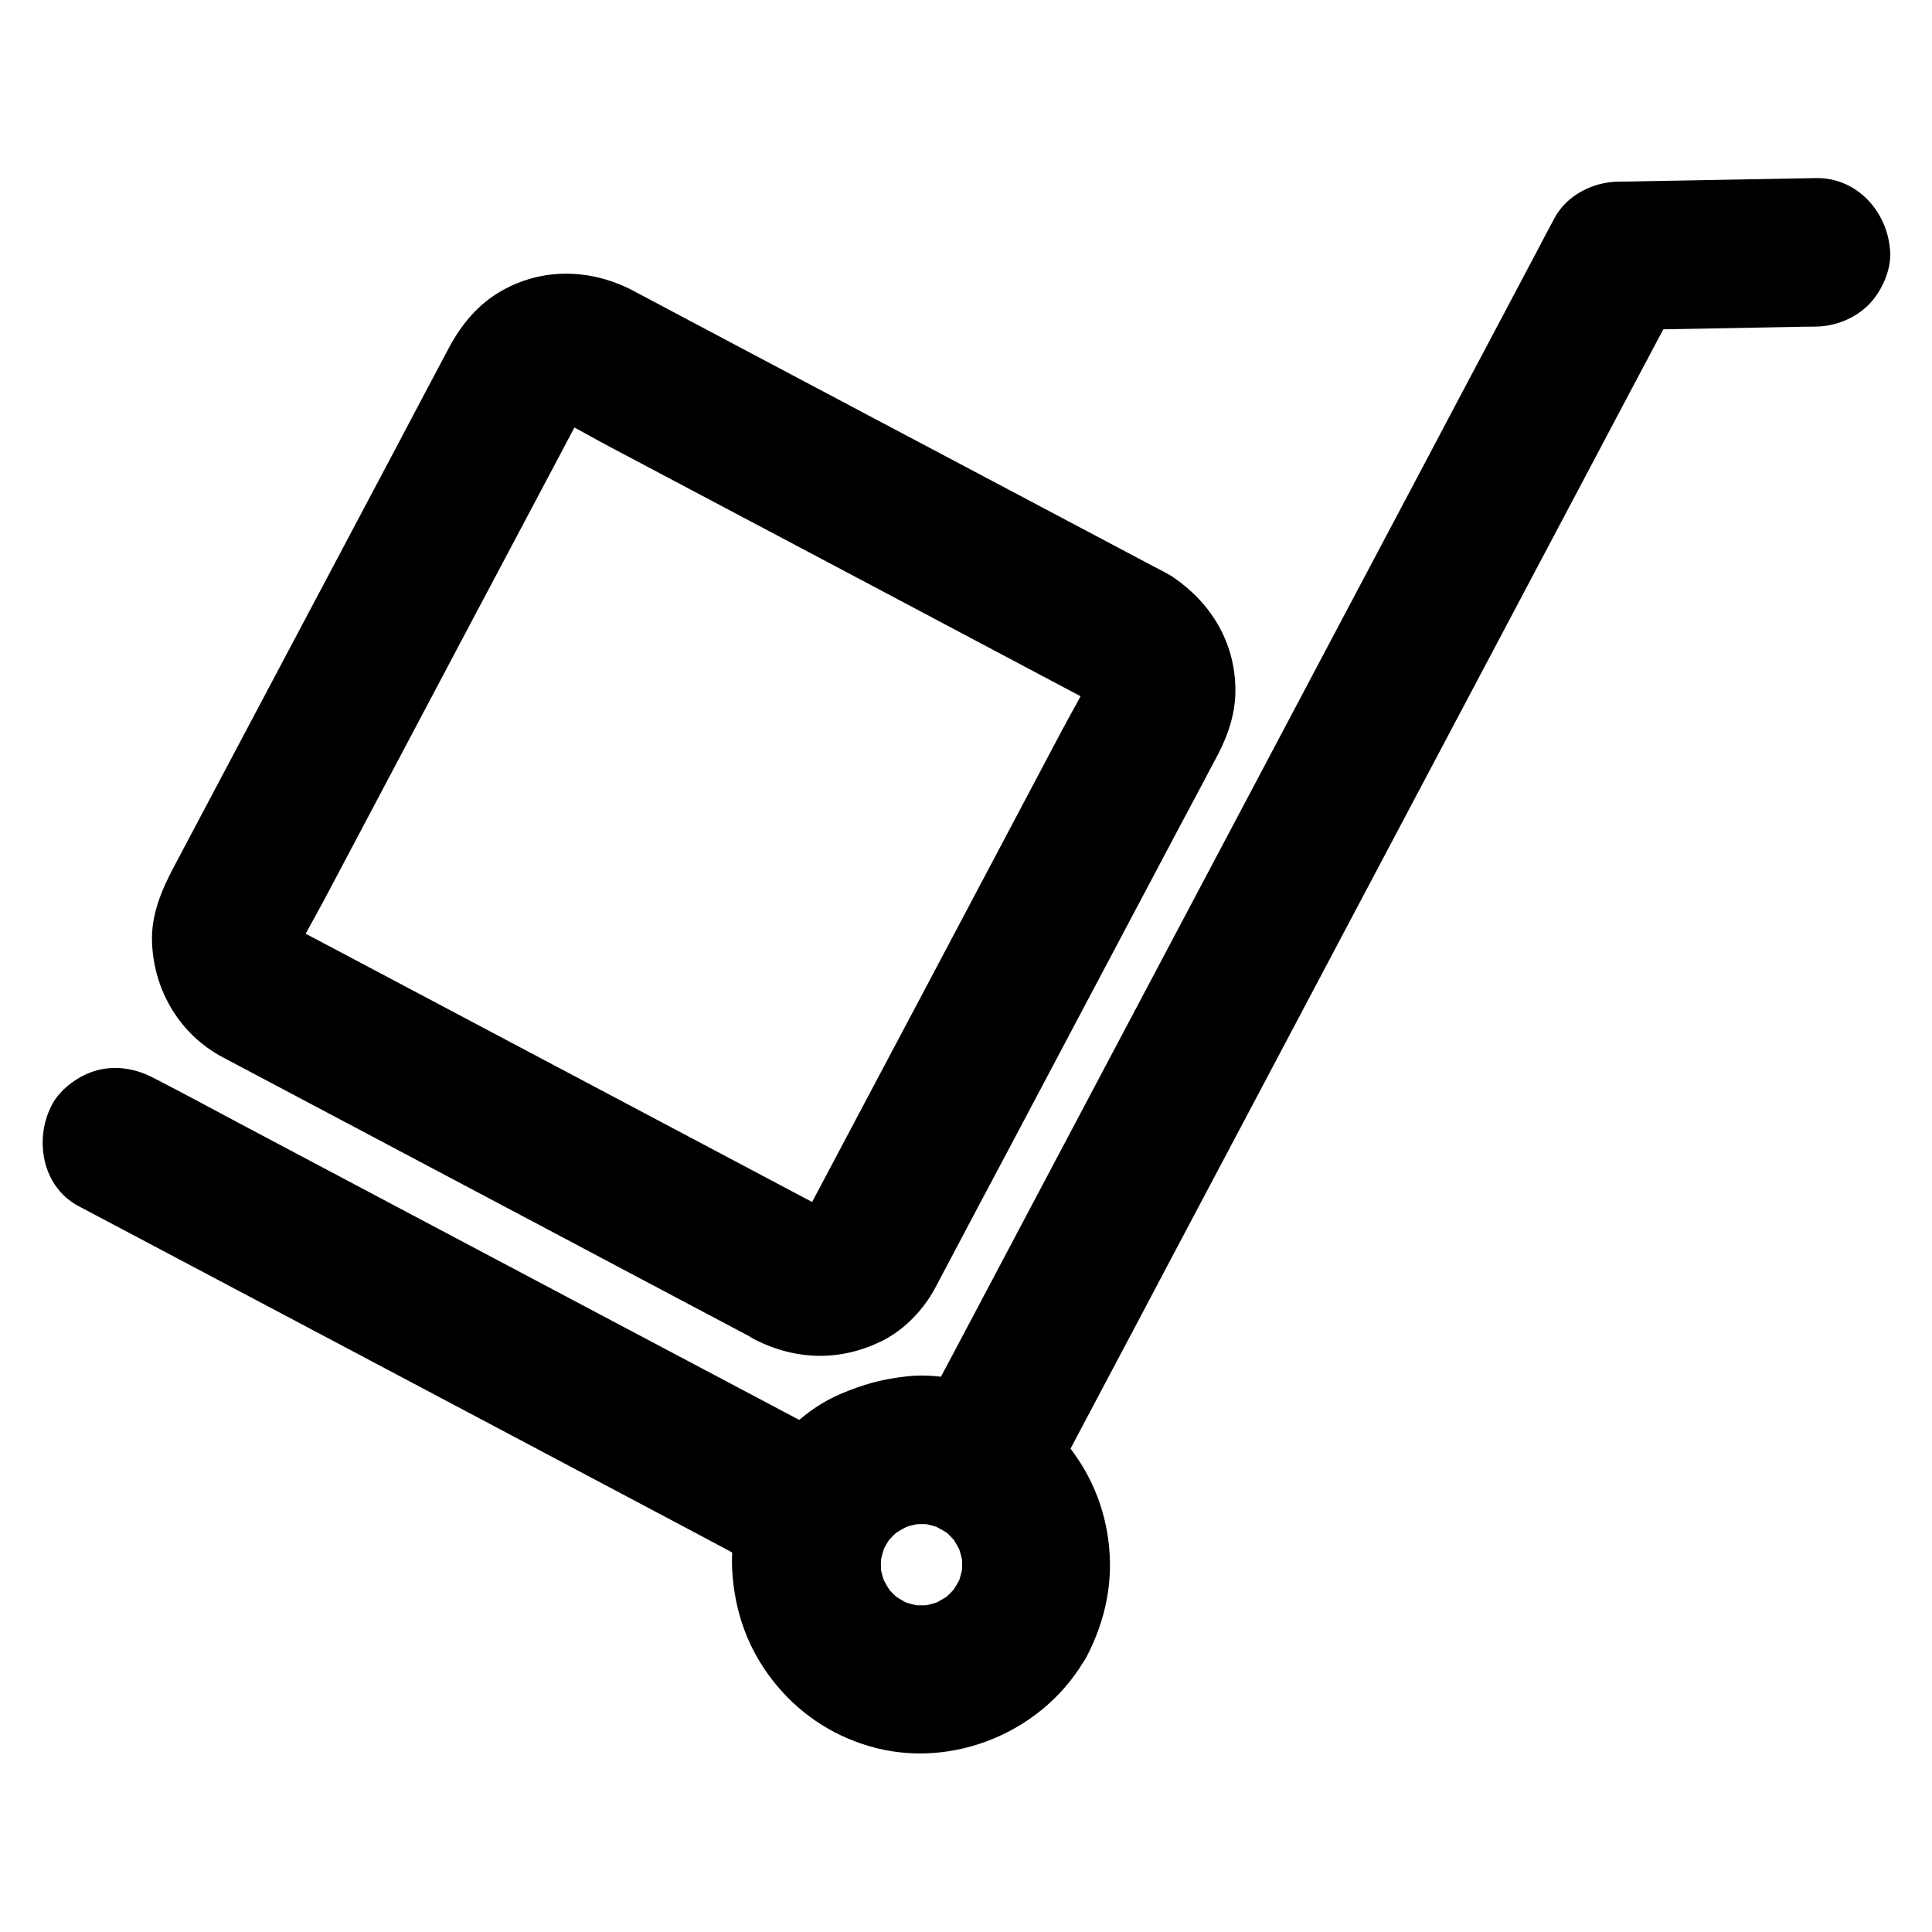
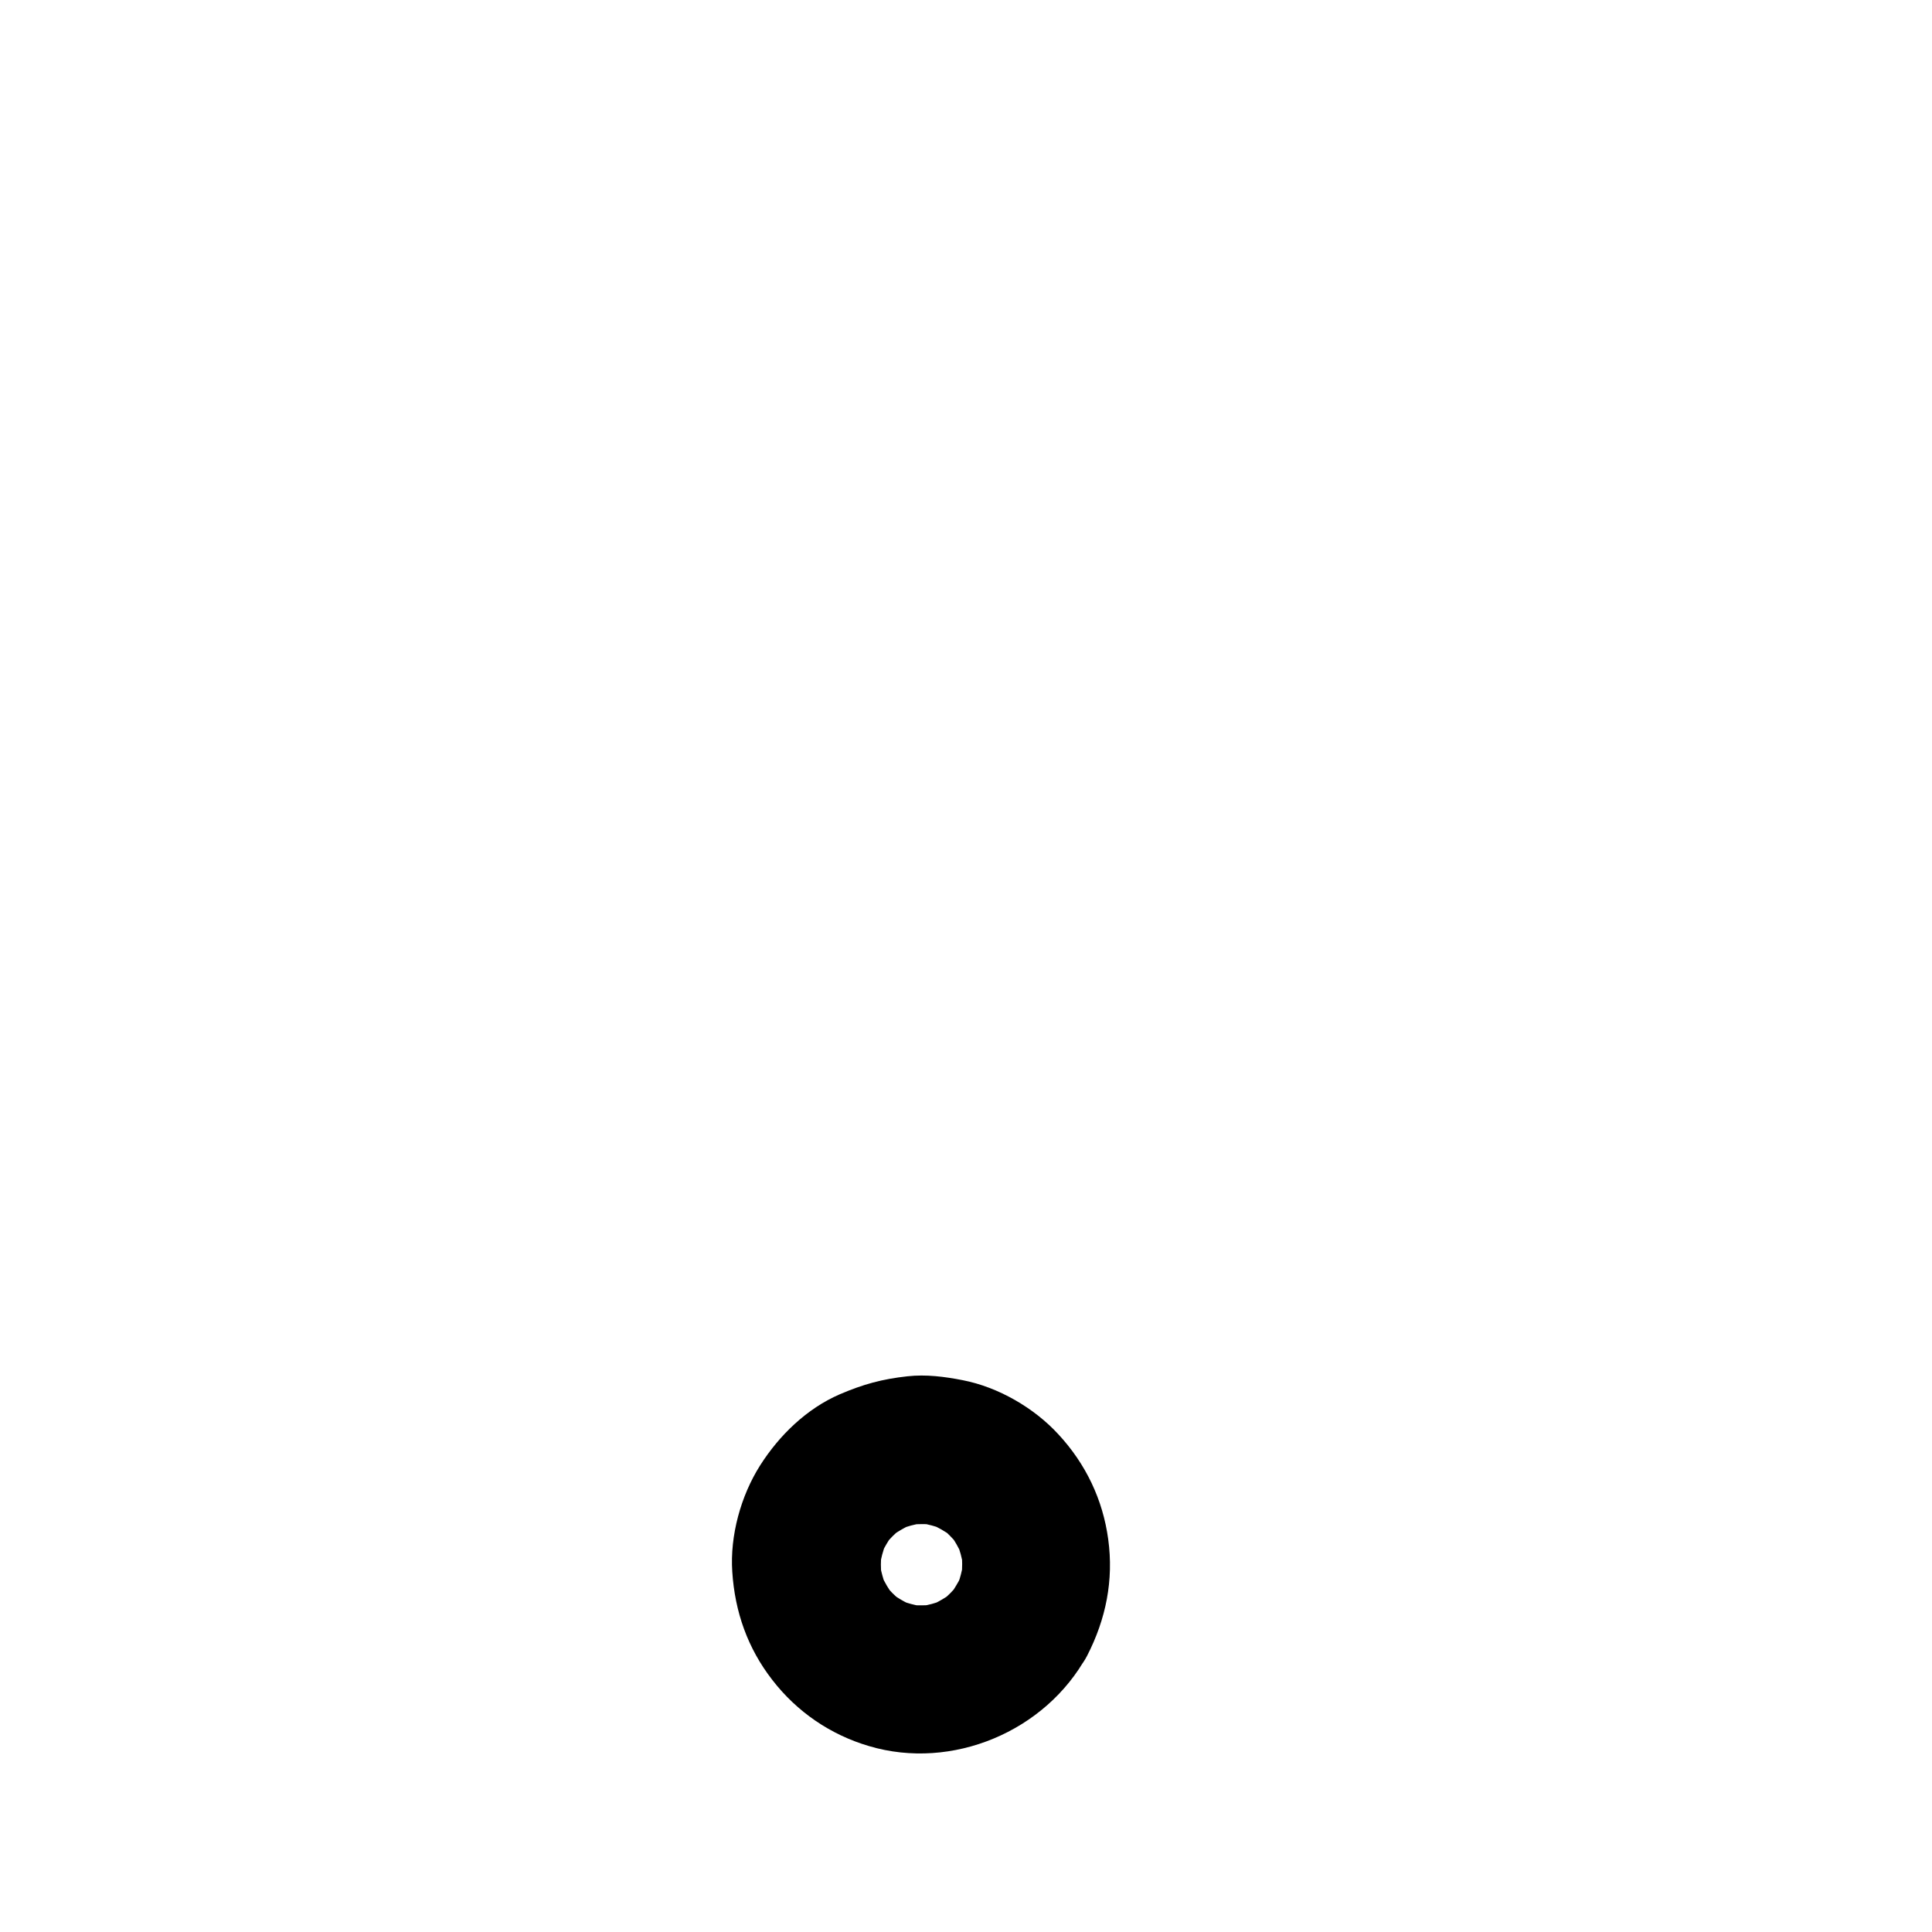
<svg xmlns="http://www.w3.org/2000/svg" fill="#000000" width="800px" height="800px" version="1.1" viewBox="144 144 512 512">
  <g>
-     <path d="m364.03 465.09c-16.234-8.609-32.422-17.172-48.66-25.781-25.586-13.578-51.219-27.109-76.801-40.688-4.133-2.215-8.316-4.379-12.449-6.594-2.215-1.18-4.574-2.262-6.594-3.738 1.328 1.031 2.656 2.066 3.984 3.102-1.031-0.836-1.918-1.77-2.754-2.856 1.031 1.328 2.066 2.656 3.102 3.984-0.738-1.082-1.379-2.164-1.918-3.394 0.641 1.574 1.328 3.148 1.969 4.723-0.441-1.23-0.789-2.461-0.984-3.738 0.246 1.723 0.492 3.492 0.688 5.215-0.148-1.328-0.148-2.609 0-3.887-0.246 1.723-0.492 3.492-0.688 5.215 0.195-1.328 0.543-2.609 1.031-3.836-0.641 1.574-1.328 3.148-1.969 4.723 2.312-5.164 5.312-10.137 7.969-15.152 6.051-11.414 12.102-22.879 18.156-34.293 13.629-25.73 27.258-51.512 40.934-77.246 2.215-4.133 4.379-8.316 6.594-12.449 1.18-2.215 2.262-4.574 3.738-6.594-1.031 1.328-2.066 2.656-3.102 3.984 0.836-1.031 1.77-1.918 2.856-2.754-1.328 1.031-2.656 2.066-3.984 3.102 1.082-0.738 2.164-1.379 3.394-1.918-1.574 0.641-3.148 1.328-4.723 1.969 1.23-0.441 2.461-0.789 3.738-0.984-1.723 0.246-3.492 0.492-5.215 0.688 1.328-0.148 2.609-0.148 3.887 0-1.723-0.246-3.492-0.492-5.215-0.688 1.328 0.195 2.609 0.543 3.836 1.031-1.574-0.641-3.148-1.328-4.723-1.969 5.164 2.312 10.137 5.312 15.152 7.969 11.414 6.051 22.879 12.102 34.293 18.156 25.73 13.629 51.512 27.258 77.246 40.934 4.133 2.215 8.316 4.379 12.449 6.594 2.215 1.18 4.574 2.262 6.594 3.738-1.328-1.031-2.656-2.066-3.984-3.102 1.031 0.836 1.918 1.77 2.754 2.856-1.031-1.328-2.066-2.656-3.102-3.984 0.738 1.082 1.379 2.164 1.918 3.394-0.641-1.574-1.328-3.148-1.969-4.723 0.441 1.23 0.789 2.461 0.984 3.738-0.246-1.723-0.492-3.492-0.688-5.215 0.148 1.328 0.148 2.609 0 3.887 0.246-1.723 0.492-3.492 0.688-5.215-0.195 1.328-0.543 2.609-1.031 3.836 0.641-1.574 1.328-3.148 1.969-4.723-2.312 5.164-5.312 10.137-7.969 15.152-6.051 11.414-12.102 22.879-18.156 34.293-13.629 25.73-27.258 51.512-40.934 77.246-2.215 4.133-4.379 8.316-6.594 12.449-1.18 2.215-2.262 4.574-3.738 6.594 1.031-1.328 2.066-2.656 3.102-3.984-0.836 1.031-1.77 1.918-2.856 2.754 1.328-1.031 2.656-2.066 3.984-3.102-1.082 0.738-2.164 1.379-3.394 1.918 1.574-0.641 3.148-1.328 4.723-1.969-1.23 0.441-2.461 0.789-3.738 0.984 1.723-0.246 3.492-0.492 5.215-0.688-1.328 0.148-2.609 0.148-3.887 0 1.723 0.246 3.492 0.492 5.215 0.688-1.328-0.195-2.609-0.543-3.836-1.031 1.574 0.641 3.148 1.328 4.723 1.969-0.391-0.148-0.836-0.344-1.23-0.59-4.773-2.363-9.938-3.445-15.152-1.969-4.574 1.277-9.496 4.773-11.758 9.055-2.41 4.574-3.641 10.086-1.969 15.152 1.523 4.723 4.477 9.496 9.055 11.758 11.02 5.512 22.73 5.707 33.801 0.148 5.656-2.856 10.676-8.117 13.676-13.629 1.082-2.016 2.117-4.035 3.199-6.051 5.559-10.527 11.121-21.008 16.727-31.539 7.773-14.66 15.5-29.273 23.273-43.938 7.133-13.43 14.219-26.863 21.352-40.297 3.543-6.641 7.086-13.285 10.578-19.926 2.856-5.512 4.723-11.316 4.574-17.613-0.246-12.152-6.445-22.387-16.336-29.176-1.723-1.18-3.691-2.066-5.512-3.051-9.645-5.117-19.285-10.234-28.98-15.352-14.414-7.625-28.879-15.301-43.297-22.926-13.824-7.332-27.602-14.613-41.426-21.941-7.773-4.133-15.598-8.266-23.371-12.398-0.543-0.297-1.133-0.59-1.672-0.887-10.824-5.266-23.074-5.512-33.75 0.492-6.348 3.543-10.922 9.152-14.219 15.449-4.625 8.707-9.25 17.418-13.824 26.125-7.477 14.121-15.008 28.289-22.484 42.41-7.527 14.168-15.008 28.34-22.535 42.508-4.676 8.809-9.297 17.562-13.973 26.371-3.297 6.25-6.051 12.793-5.707 20.074 0.543 12.742 7.43 24.254 18.746 30.258 7.723 4.082 15.398 8.168 23.125 12.25 13.777 7.281 27.551 14.613 41.328 21.895 14.465 7.676 28.93 15.301 43.344 22.977 9.742 5.164 19.434 10.281 29.176 15.449 1.379 0.738 2.805 1.477 4.184 2.215 4.625 2.461 10.035 3.394 15.152 1.969 4.574-1.277 9.496-4.773 11.758-9.055 4.777-8.949 2.613-21.641-7.082-26.809z" />
-     <path d="m420.17 542.14c1.523-2.856 3.051-5.707 4.527-8.562 4.133-7.773 8.215-15.547 12.348-23.32 6.102-11.512 12.203-22.977 18.254-34.488 7.43-14.023 14.859-28.043 22.289-42.066 8.117-15.352 16.285-30.75 24.402-46.102 8.215-15.5 16.434-30.996 24.648-46.543 7.625-14.414 15.254-28.781 22.879-43.199 6.496-12.25 12.941-24.453 19.434-36.703 4.676-8.809 9.297-17.613 13.973-26.371 2.215-4.184 4.477-8.316 6.641-12.496 0.098-0.195 0.195-0.344 0.297-0.543-5.656 3.246-11.316 6.496-16.973 9.742 15.254-0.297 30.504-0.543 45.758-0.836 2.215-0.051 4.379-0.098 6.594-0.098 5.117-0.098 10.281-2.117 13.922-5.758 3.394-3.394 6.004-9.004 5.758-13.922-0.492-10.527-8.66-19.875-19.68-19.68-15.254 0.297-30.504 0.543-45.758 0.836-2.215 0.051-4.379 0.098-6.594 0.098-6.742 0.098-13.727 3.59-16.973 9.742-1.523 2.856-3.051 5.707-4.527 8.562-4.133 7.773-8.215 15.547-12.348 23.32-6.102 11.512-12.203 22.977-18.254 34.488-7.43 14.023-14.859 28.043-22.289 42.066-8.117 15.352-16.285 30.75-24.402 46.102-8.215 15.5-16.434 30.996-24.648 46.543-7.625 14.414-15.254 28.781-22.879 43.199-6.496 12.25-12.941 24.453-19.434 36.703-4.676 8.809-9.297 17.613-13.973 26.371-2.215 4.184-4.477 8.316-6.641 12.496-0.098 0.195-0.195 0.344-0.297 0.543-2.461 4.625-3.394 10.035-1.969 15.152 1.277 4.574 4.773 9.496 9.055 11.758 9.047 4.824 21.742 2.66 26.859-7.035z" />
-     <path d="m370.77 528.21c-6.148-3.246-12.348-6.543-18.5-9.789-14.809-7.824-29.617-15.695-44.43-23.52-17.91-9.496-35.816-18.992-53.777-28.488-15.5-8.215-30.996-16.434-46.492-24.648-7.527-3.984-15.008-8.07-22.582-11.957-0.098-0.051-0.195-0.098-0.297-0.148-4.625-2.461-10.035-3.394-15.152-1.969-4.574 1.277-9.496 4.773-11.758 9.055-4.82 9.102-2.656 21.797 7.086 26.914 6.148 3.246 12.348 6.543 18.5 9.789 14.809 7.824 29.617 15.695 44.43 23.52 17.91 9.496 35.816 18.992 53.777 28.488 15.5 8.215 30.996 16.434 46.492 24.648 7.527 3.984 15.008 8.07 22.582 11.957 0.098 0.051 0.195 0.098 0.297 0.148 4.625 2.461 10.035 3.394 15.152 1.969 4.574-1.277 9.496-4.773 11.758-9.055 4.773-9.105 2.606-21.75-7.086-26.914z" />
    <path d="m398.08 563c-0.887 1.574-1.82 3.102-2.953 4.527 1.031-1.328 2.066-2.656 3.102-3.984-1.523 1.871-3.199 3.59-5.117 5.117 1.328-1.031 2.656-2.066 3.984-3.102-2.215 1.723-4.625 3.102-7.184 4.231 1.574-0.641 3.148-1.328 4.723-1.969-2.41 0.984-4.871 1.625-7.379 2.016 1.723-0.246 3.492-0.492 5.215-0.688-2.805 0.344-5.559 0.395-8.363 0.051 1.723 0.246 3.492 0.492 5.215 0.688-2.656-0.395-5.164-1.082-7.676-2.117 1.574 0.641 3.148 1.328 4.723 1.969-2.559-1.082-4.871-2.461-7.086-4.184 1.328 1.031 2.656 2.066 3.984 3.102-1.918-1.523-3.641-3.246-5.164-5.164 1.031 1.328 2.066 2.656 3.102 3.984-1.574-2.066-2.902-4.328-3.984-6.742 0.641 1.574 1.328 3.148 1.969 4.723-1.082-2.609-1.82-5.312-2.215-8.117 0.246 1.723 0.492 3.492 0.688 5.215-0.297-2.609-0.297-5.215 0-7.824-0.246 1.723-0.492 3.492-0.688 5.215 0.395-2.707 1.082-5.266 2.066-7.773-0.641 1.574-1.328 3.148-1.969 4.723 1.082-2.559 2.461-4.922 4.184-7.086-1.031 1.328-2.066 2.656-3.102 3.984 1.523-1.918 3.199-3.59 5.117-5.117-1.328 1.031-2.656 2.066-3.984 3.102 2.215-1.723 4.625-3.102 7.184-4.231-1.574 0.641-3.148 1.328-4.723 1.969 2.41-0.984 4.871-1.625 7.379-2.016-1.723 0.246-3.492 0.492-5.215 0.688 2.805-0.344 5.559-0.395 8.363-0.051-1.723-0.246-3.492-0.492-5.215-0.688 2.656 0.395 5.164 1.082 7.676 2.117-1.574-0.641-3.148-1.328-4.723-1.969 2.363 1.031 4.574 2.262 6.641 3.789-1.328-1.031-2.656-2.066-3.984-3.102 2.164 1.672 4.035 3.543 5.758 5.707-1.031-1.328-2.066-2.656-3.102-3.984 1.625 2.117 2.902 4.43 3.984 6.84-0.641-1.574-1.328-3.148-1.969-4.723 0.984 2.461 1.672 4.969 2.066 7.625-0.246-1.723-0.492-3.492-0.688-5.215 0.344 2.656 0.344 5.266 0.051 7.969 0.246-1.723 0.492-3.492 0.688-5.215-0.395 2.707-1.082 5.312-2.117 7.871 0.641-1.574 1.328-3.148 1.969-4.723-0.391 0.887-0.836 1.727-1.23 2.562-2.41 4.676-3.394 9.988-1.969 15.152 1.277 4.574 4.773 9.496 9.055 11.758 9.004 4.773 21.895 2.707 26.914-7.086 5.019-9.742 7.086-20.074 5.609-30.898-1.426-10.527-5.953-19.977-13.188-27.797-6.445-7.035-15.988-12.547-25.387-14.367-4.773-0.934-9.691-1.574-14.613-1.031-6.742 0.738-11.758 2.117-17.957 4.773-8.758 3.789-16.039 10.875-21.105 18.844-5.117 8.07-8.02 18.648-7.379 28.191 0.688 10.629 4.082 20.27 10.629 28.684 6.496 8.414 15.398 14.516 25.633 17.516 21.992 6.543 46.789-3.887 57.762-24.008 2.508-4.574 3.394-10.086 1.969-15.152-1.277-4.574-4.773-9.496-9.055-11.758-9.203-4.727-21.652-2.465-26.918 7.18z" />
  </g>
</svg>